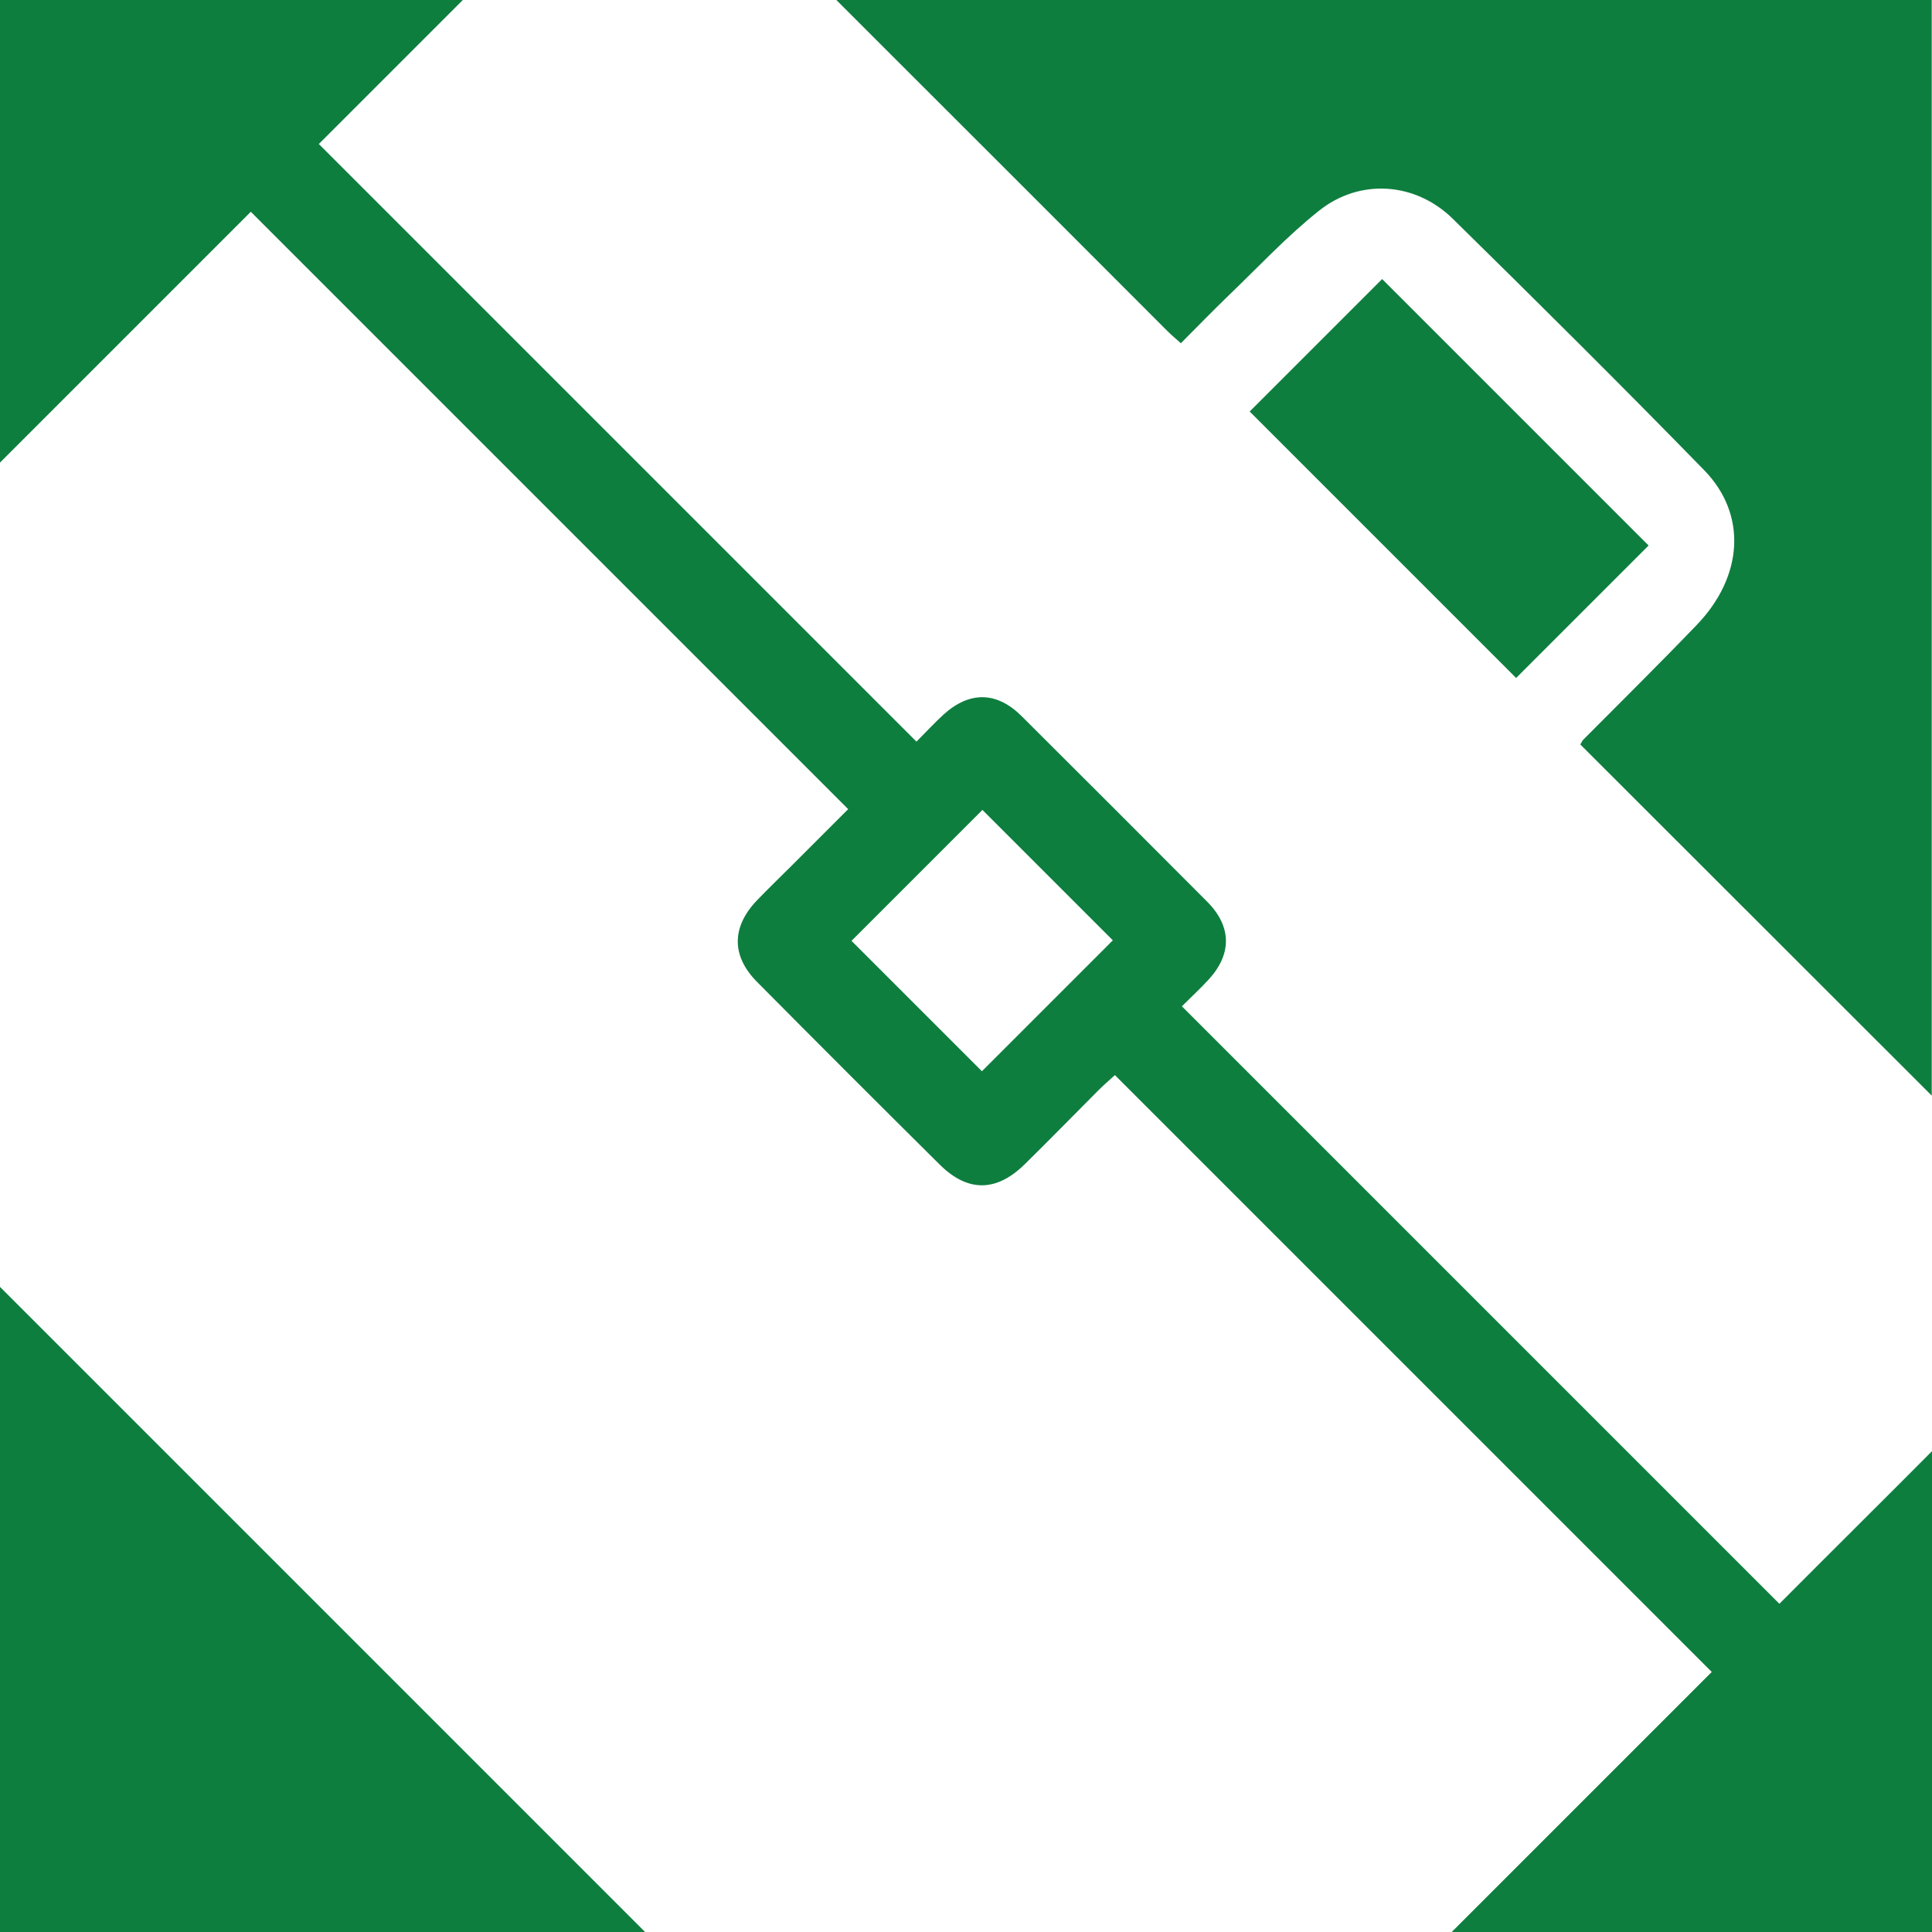
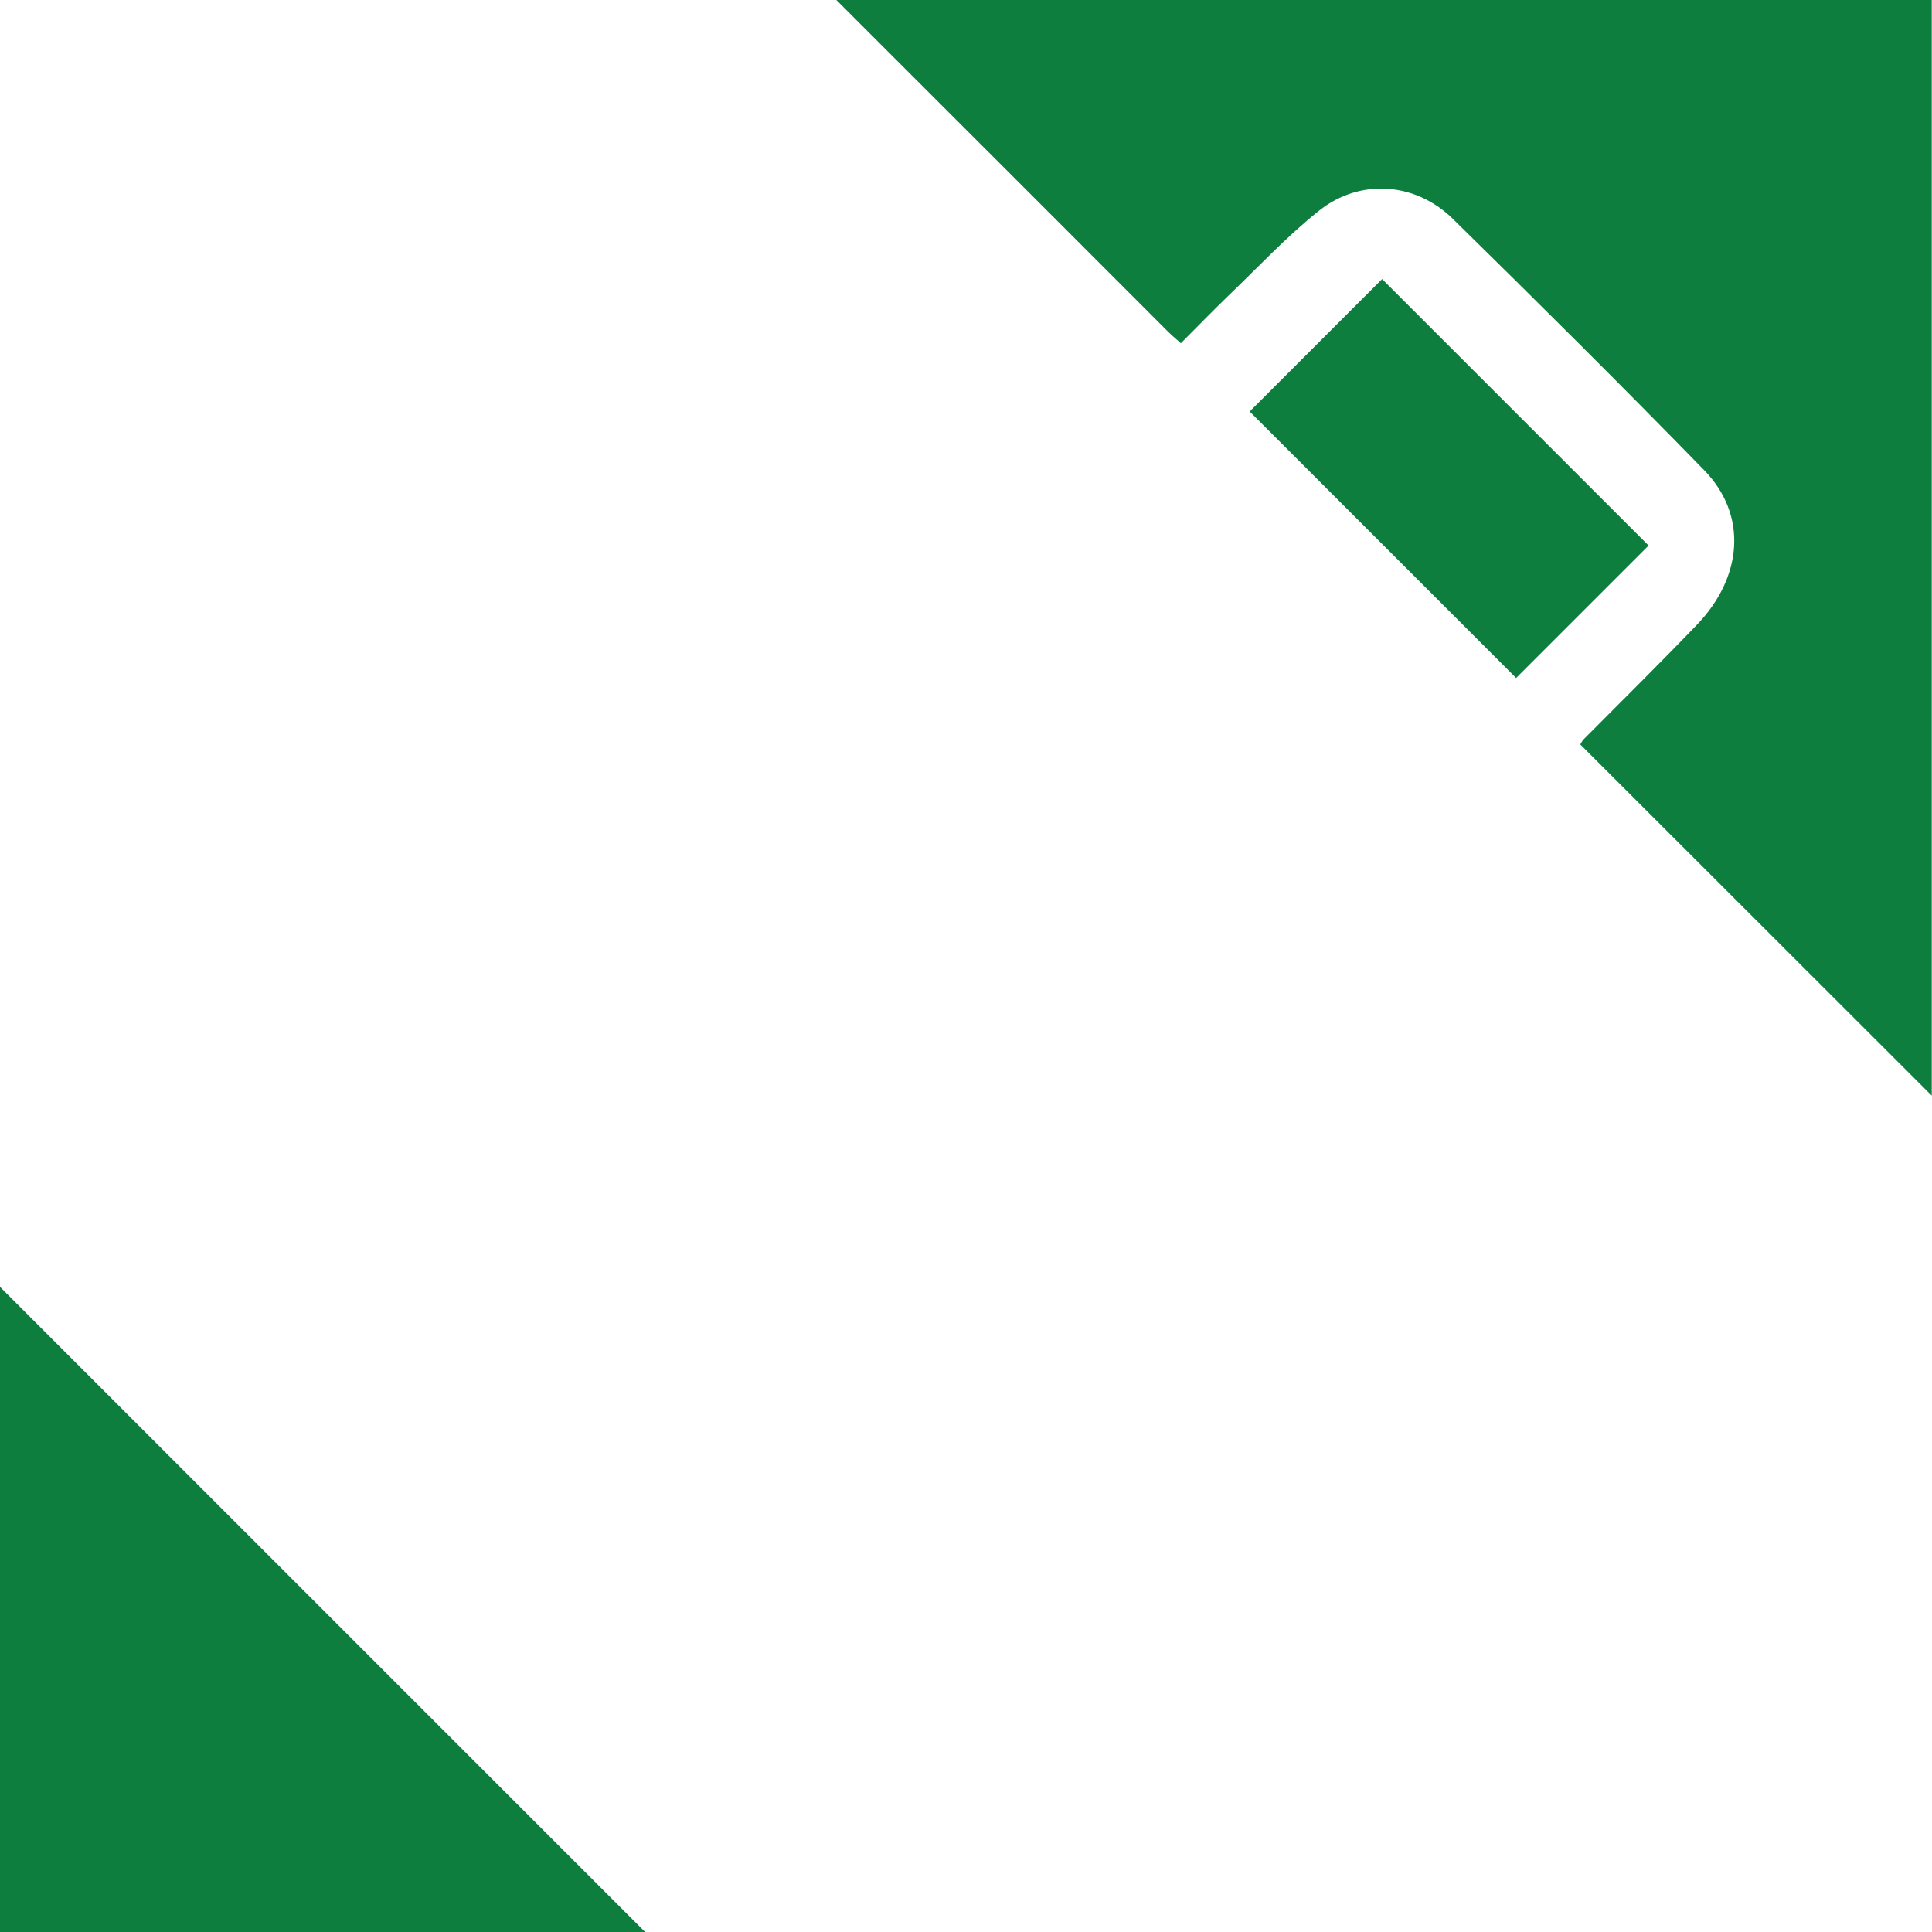
<svg xmlns="http://www.w3.org/2000/svg" id="Layer_2" viewBox="0 0 75.26 75.26">
  <defs>
    <style>.cls-1{fill:#fff;}.cls-2{fill:#0e7e3f;}</style>
  </defs>
  <g id="Layer_1-2">
    <rect class="cls-1" width="75.26" height="75.26" />
    <path class="cls-2" d="m34.86,2.28c3.54,3.53,7.07,7.07,10.61,10.61.14.14.3.28.53.48.63-.63,1.23-1.25,1.84-1.84,1.17-1.12,2.28-2.32,3.54-3.32,1.59-1.27,3.76-1.12,5.22.32,3.29,3.23,6.56,6.48,9.78,9.78,1.69,1.73,1.53,4.15-.29,6.04-1.45,1.51-2.94,2.98-4.42,4.47-.02.02-.03.04-.11.18.19.19.4.4.62.62,4.36,4.35,8.71,8.71,13.07,13.06V0h-42.67c.76.76,1.52,1.52,2.28,2.28Z" />
    <path class="cls-2" d="m53.84,10.87c-1.73,1.73-3.42,3.42-5.16,5.16,3.49,3.49,6.92,6.92,10.38,10.38,1.74-1.74,3.45-3.45,5.16-5.16-3.48-3.48-6.91-6.91-10.38-10.38Z" />
-     <path class="cls-2" d="m69.31,62.47c-7.75-7.75-15.48-15.48-23.27-23.27.35-.35.71-.68,1.04-1.04.92-1,.9-2.08-.06-3.04-2.4-2.41-4.81-4.82-7.22-7.22-.96-.96-2.02-.99-3.04-.07-.36.33-.69.69-1.06,1.06-7.78-7.78-15.49-15.49-23.28-23.28,1.89-1.89,3.75-3.75,5.61-5.61H0v18.02c3.04-3.04,6.08-6.08,9.11-9.11.2-.2.41-.41.66-.66,7.76,7.76,15.48,15.48,23.27,23.27-.76.76-1.5,1.5-2.23,2.23-.44.44-.9.88-1.33,1.33-.99,1.04-.99,2.17.02,3.18,2.36,2.38,4.73,4.75,7.11,7.11,1.08,1.07,2.19,1.07,3.29,0,.97-.95,1.92-1.93,2.88-2.89.2-.2.41-.38.65-.6,7.76,7.76,15.47,15.47,23.25,23.25-2.69,2.69-5.32,5.32-7.95,7.95-.73.73-1.46,1.46-2.18,2.18h18.72v-18.74c-1.97,1.98-3.96,3.95-5.95,5.95Zm-31.06-20.74c-1.67-1.67-3.36-3.36-5.08-5.08,1.69-1.69,3.38-3.38,5.1-5.1,1.7,1.7,3.37,3.37,5.08,5.08-1.68,1.68-3.35,3.35-5.1,5.1Z" />
    <path class="cls-2" d="m0,50.13v25.13h25.13c-8.38-8.38-16.75-16.75-25.13-25.13Z" />
  </g>
</svg>